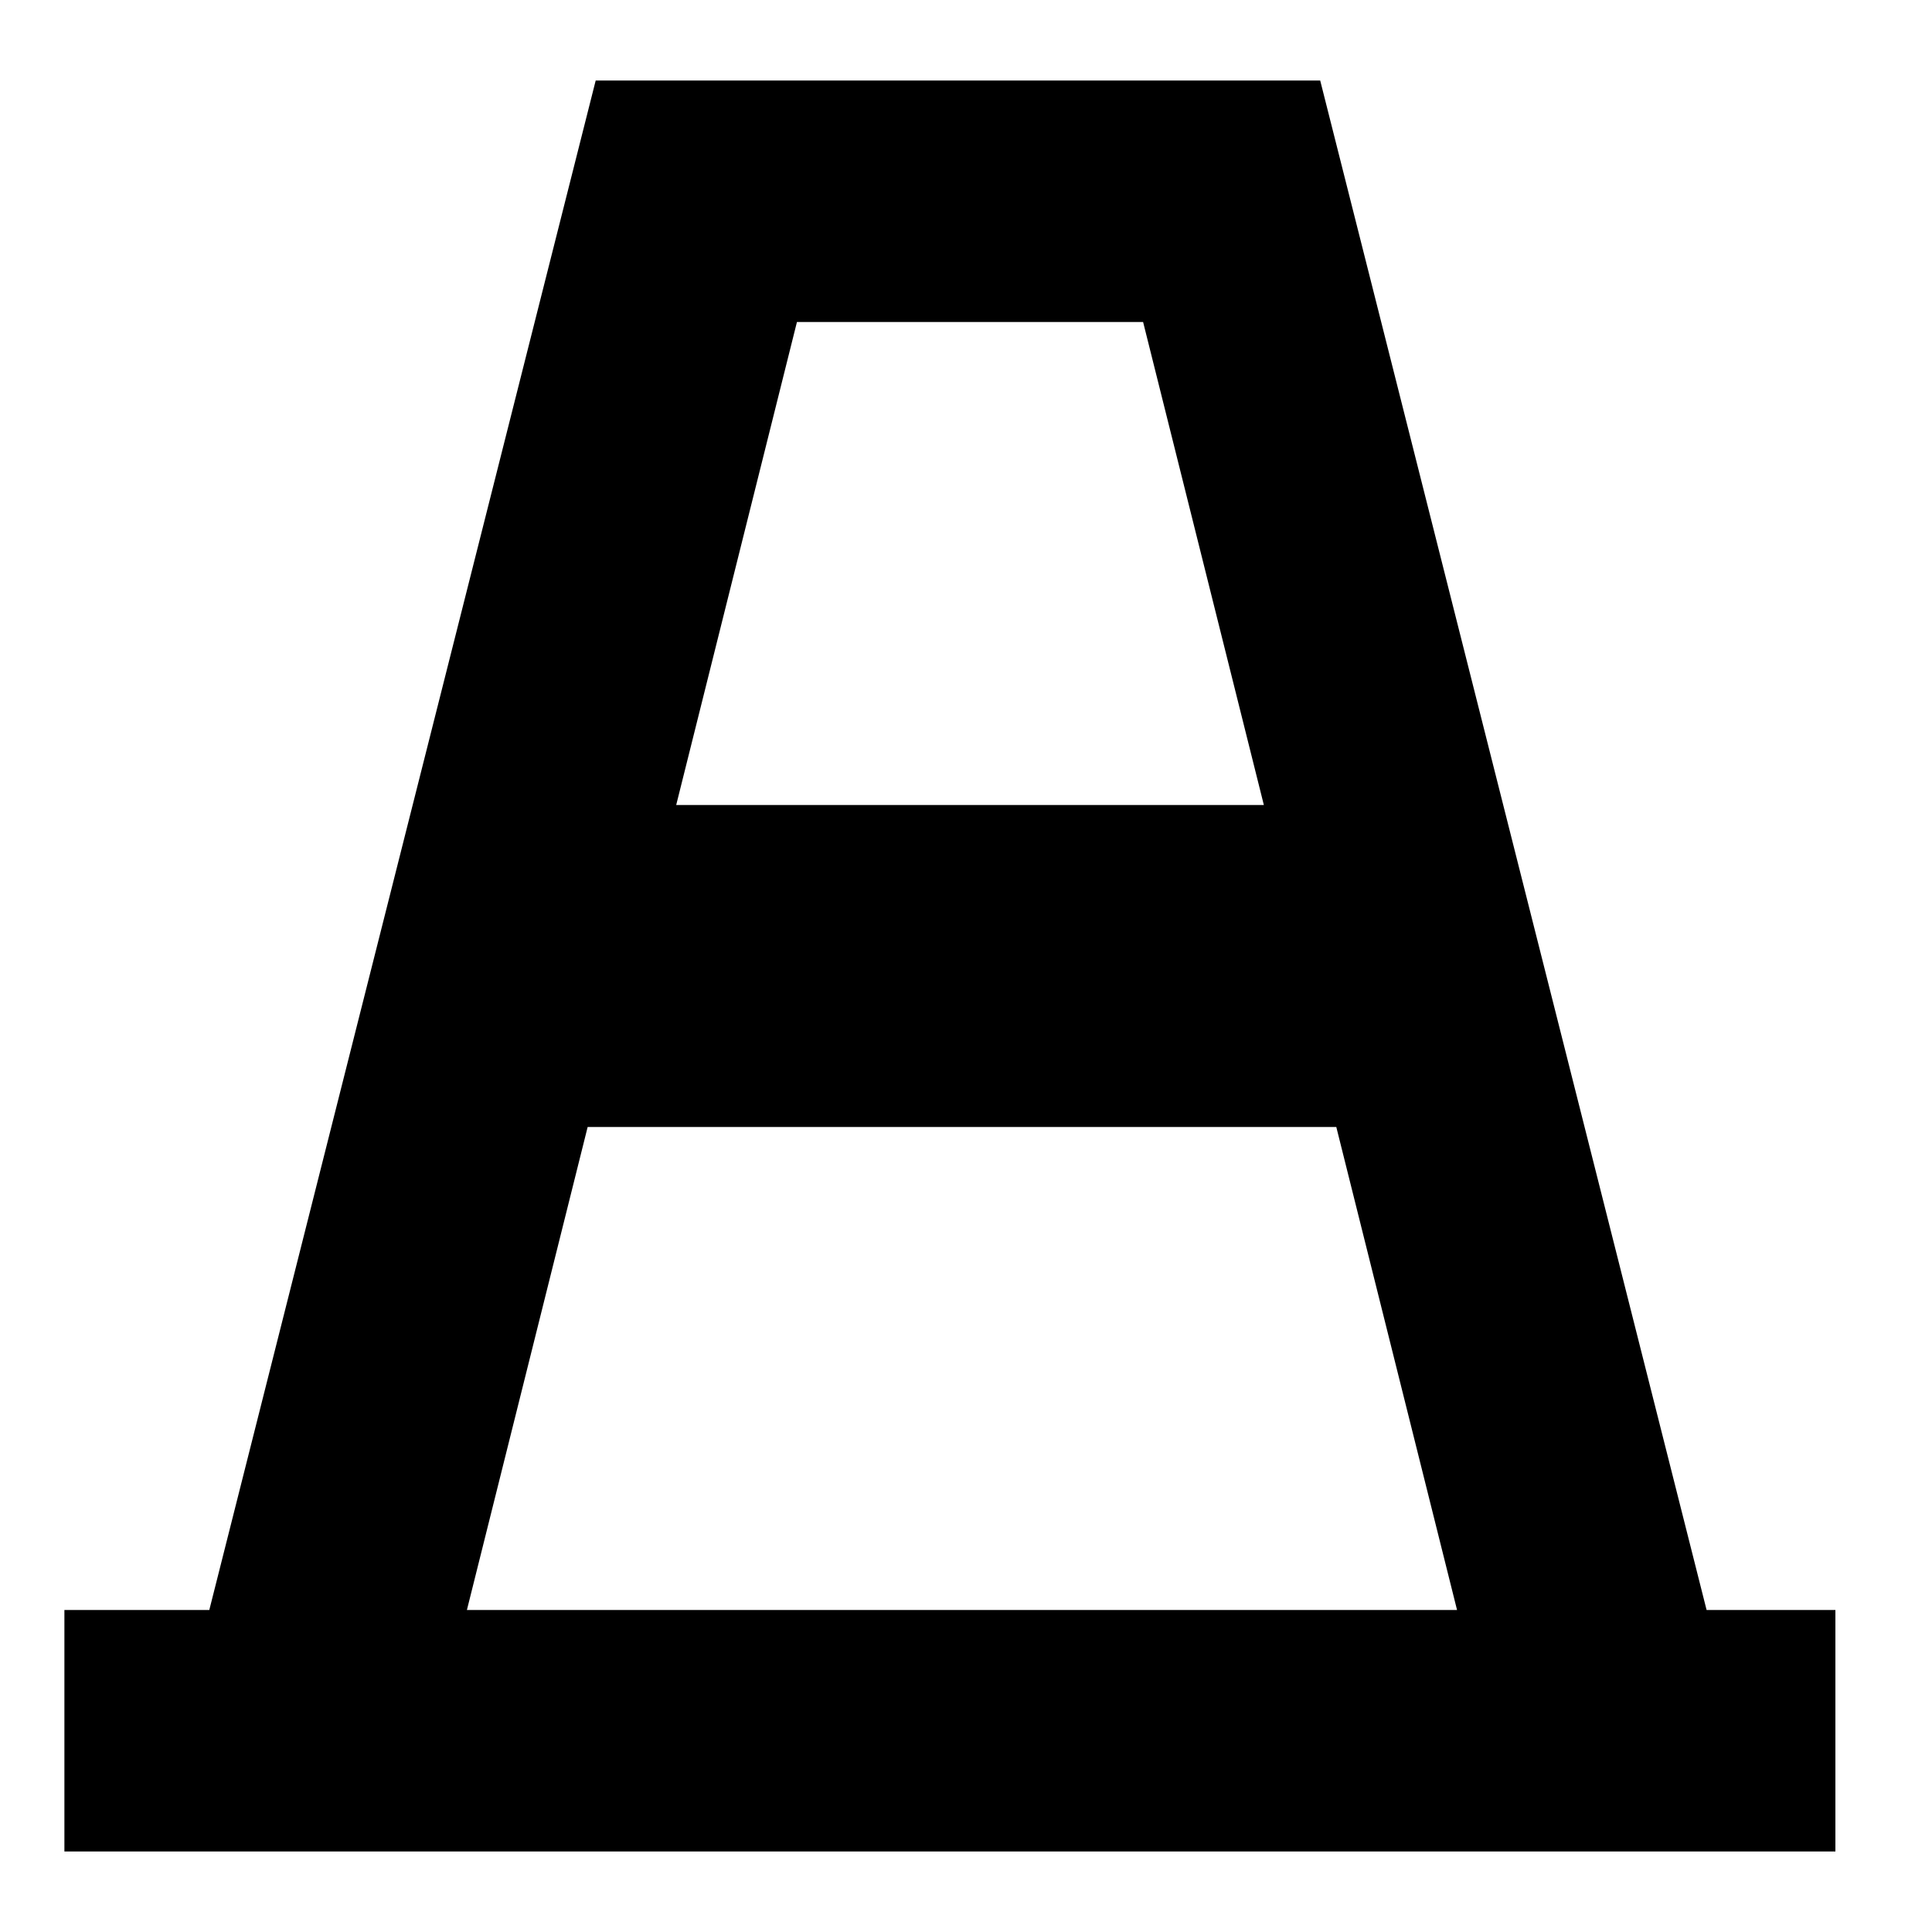
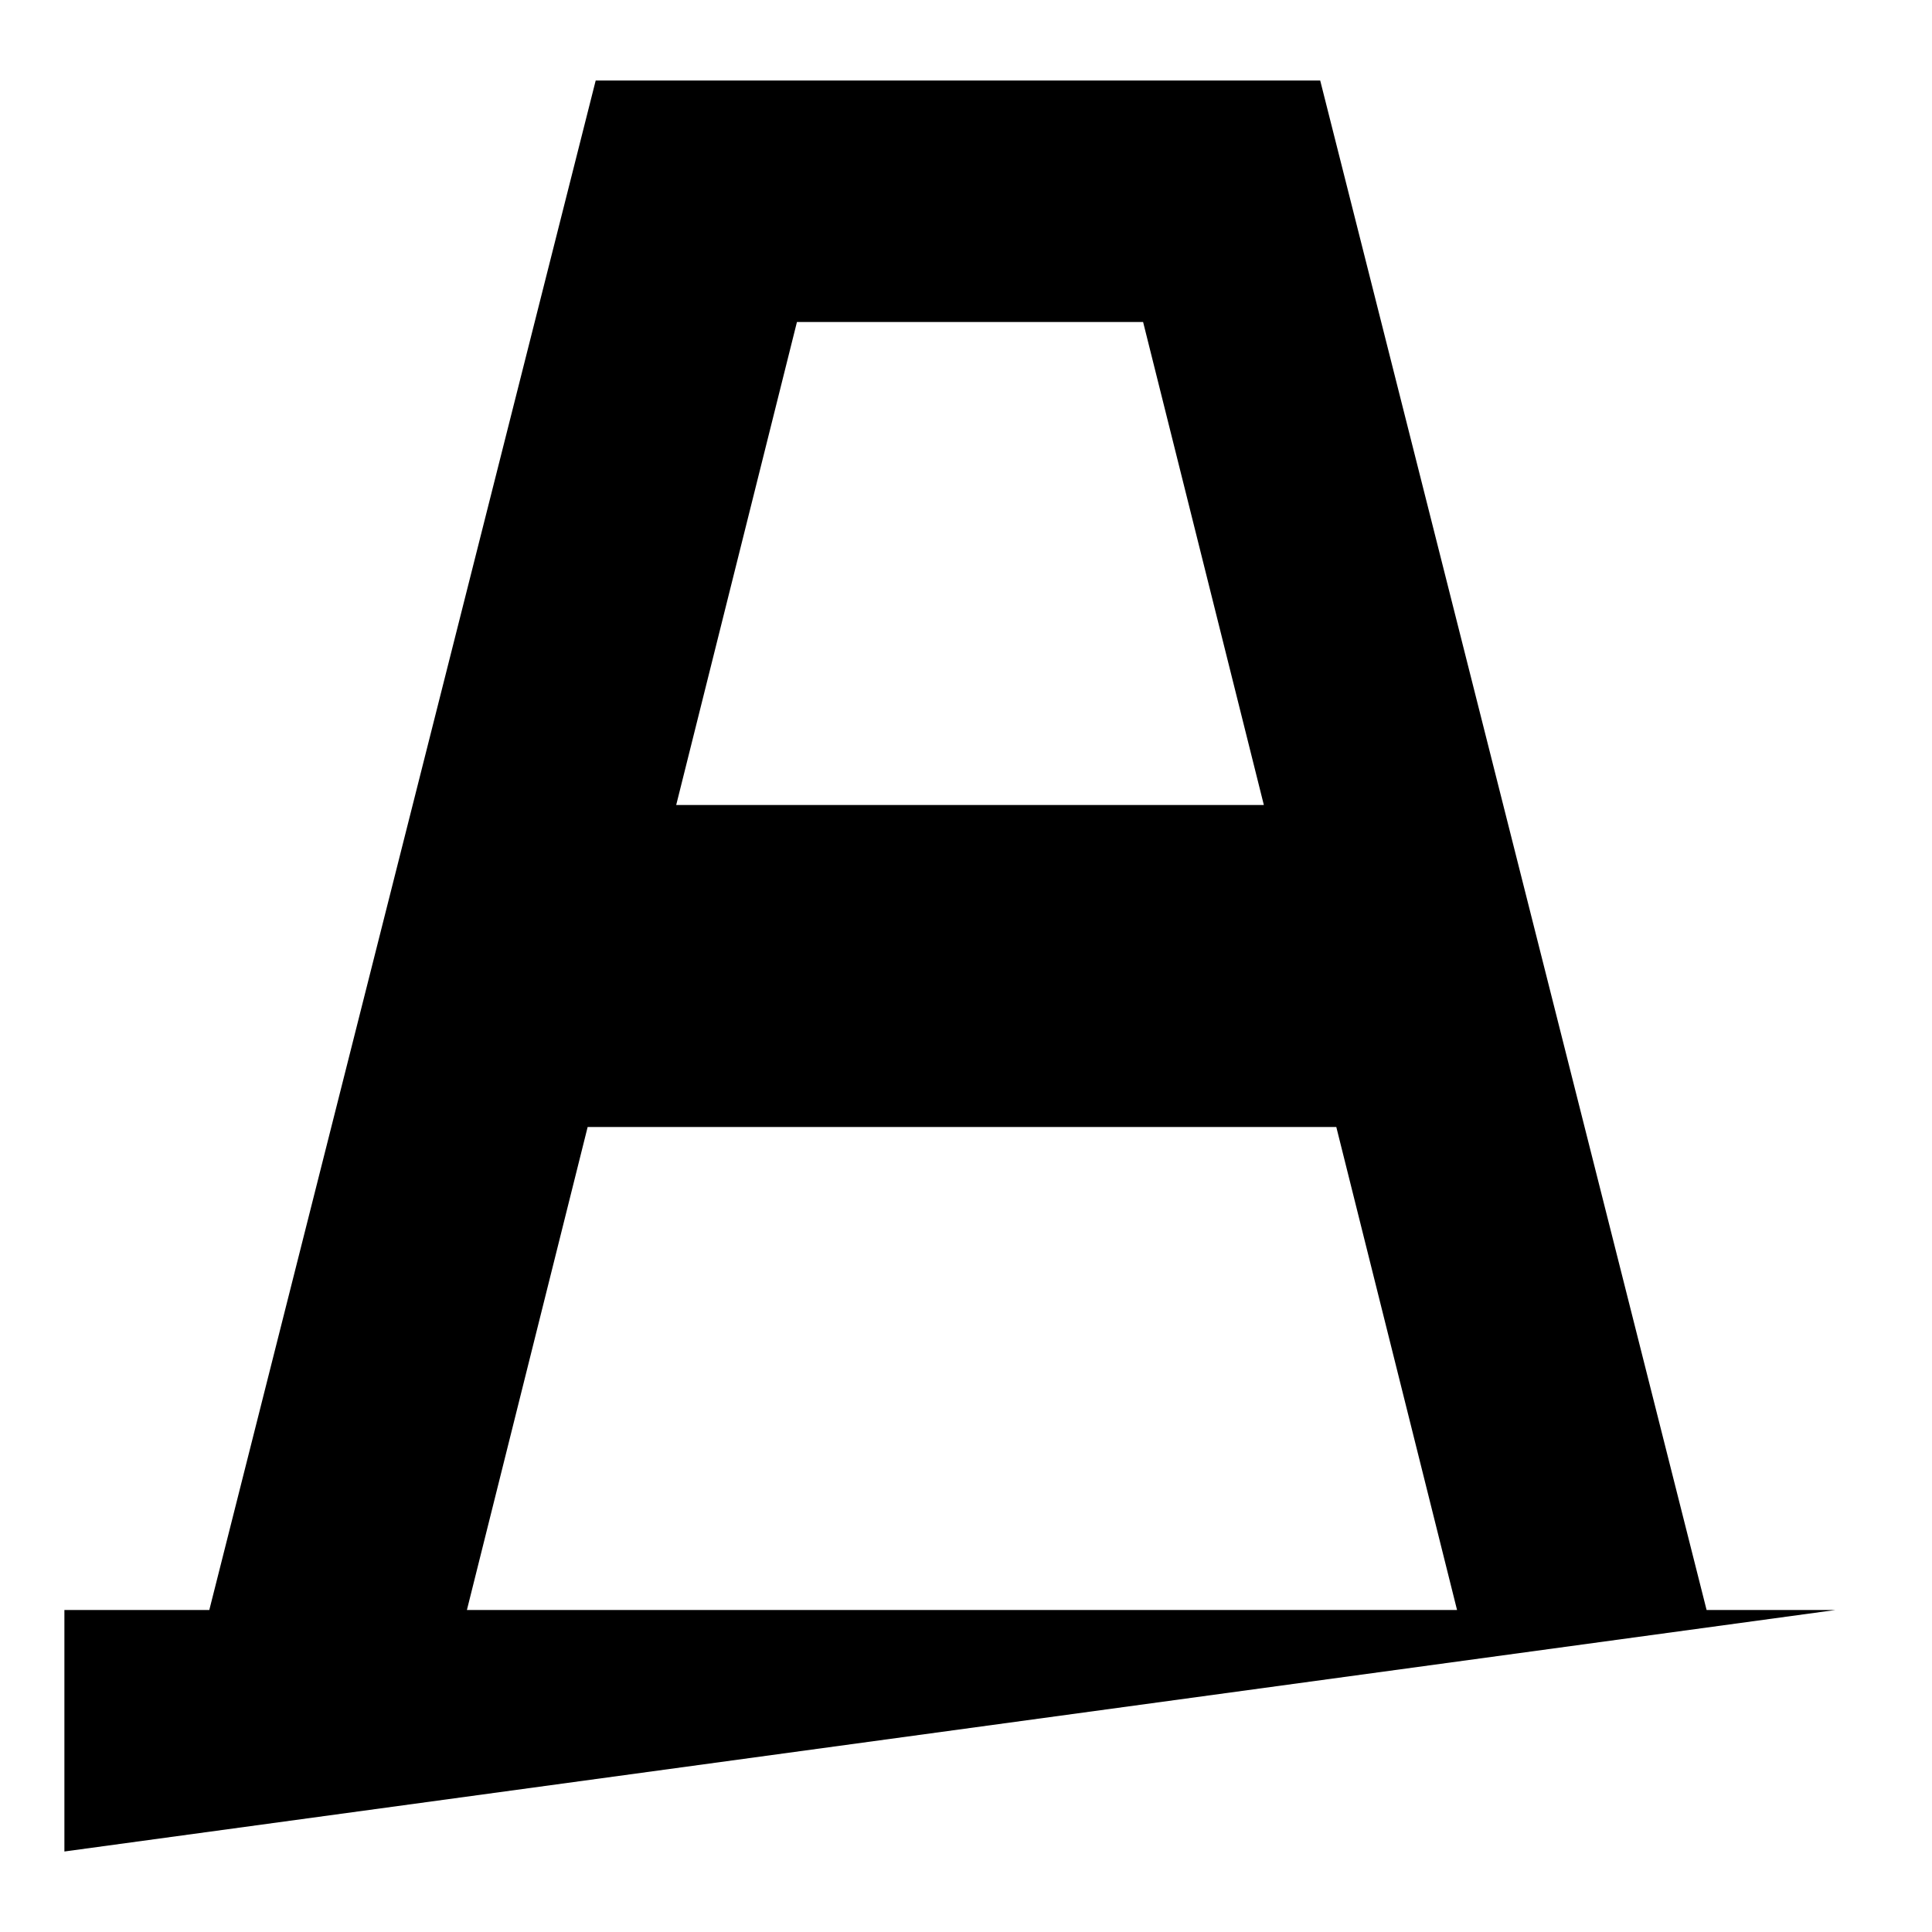
<svg xmlns="http://www.w3.org/2000/svg" width="24" height="24" viewBox="0 0 24 24" fill="none">
  <title>Traffic cone (outlined)</title>
  <g transform="matrix(           1 0           0 1           0.8 1         )">
-     <path fill-rule="nonzero" clip-rule="nonzero" d="M 20.4 19 L 15.6 0 L 6.6 0 L 1.8 19 L 0 19 L 0 22 L 22 22 L 22 19 L 20.4 19 Z M 13.4 3 L 14.9 9 L 7.6 9 L 9.1 3 L 13.4 3 Z M 5 19 L 6.5 13 L 15.8 13 L 17.3 19 L 5 19 Z" fill="currentColor" />
+     <path fill-rule="nonzero" clip-rule="nonzero" d="M 20.4 19 L 15.6 0 L 6.6 0 L 1.8 19 L 0 19 L 0 22 L 22 19 L 20.4 19 Z M 13.4 3 L 14.9 9 L 7.6 9 L 9.1 3 L 13.4 3 Z M 5 19 L 6.5 13 L 15.8 13 L 17.3 19 L 5 19 Z" fill="currentColor" />
  </g>
</svg>